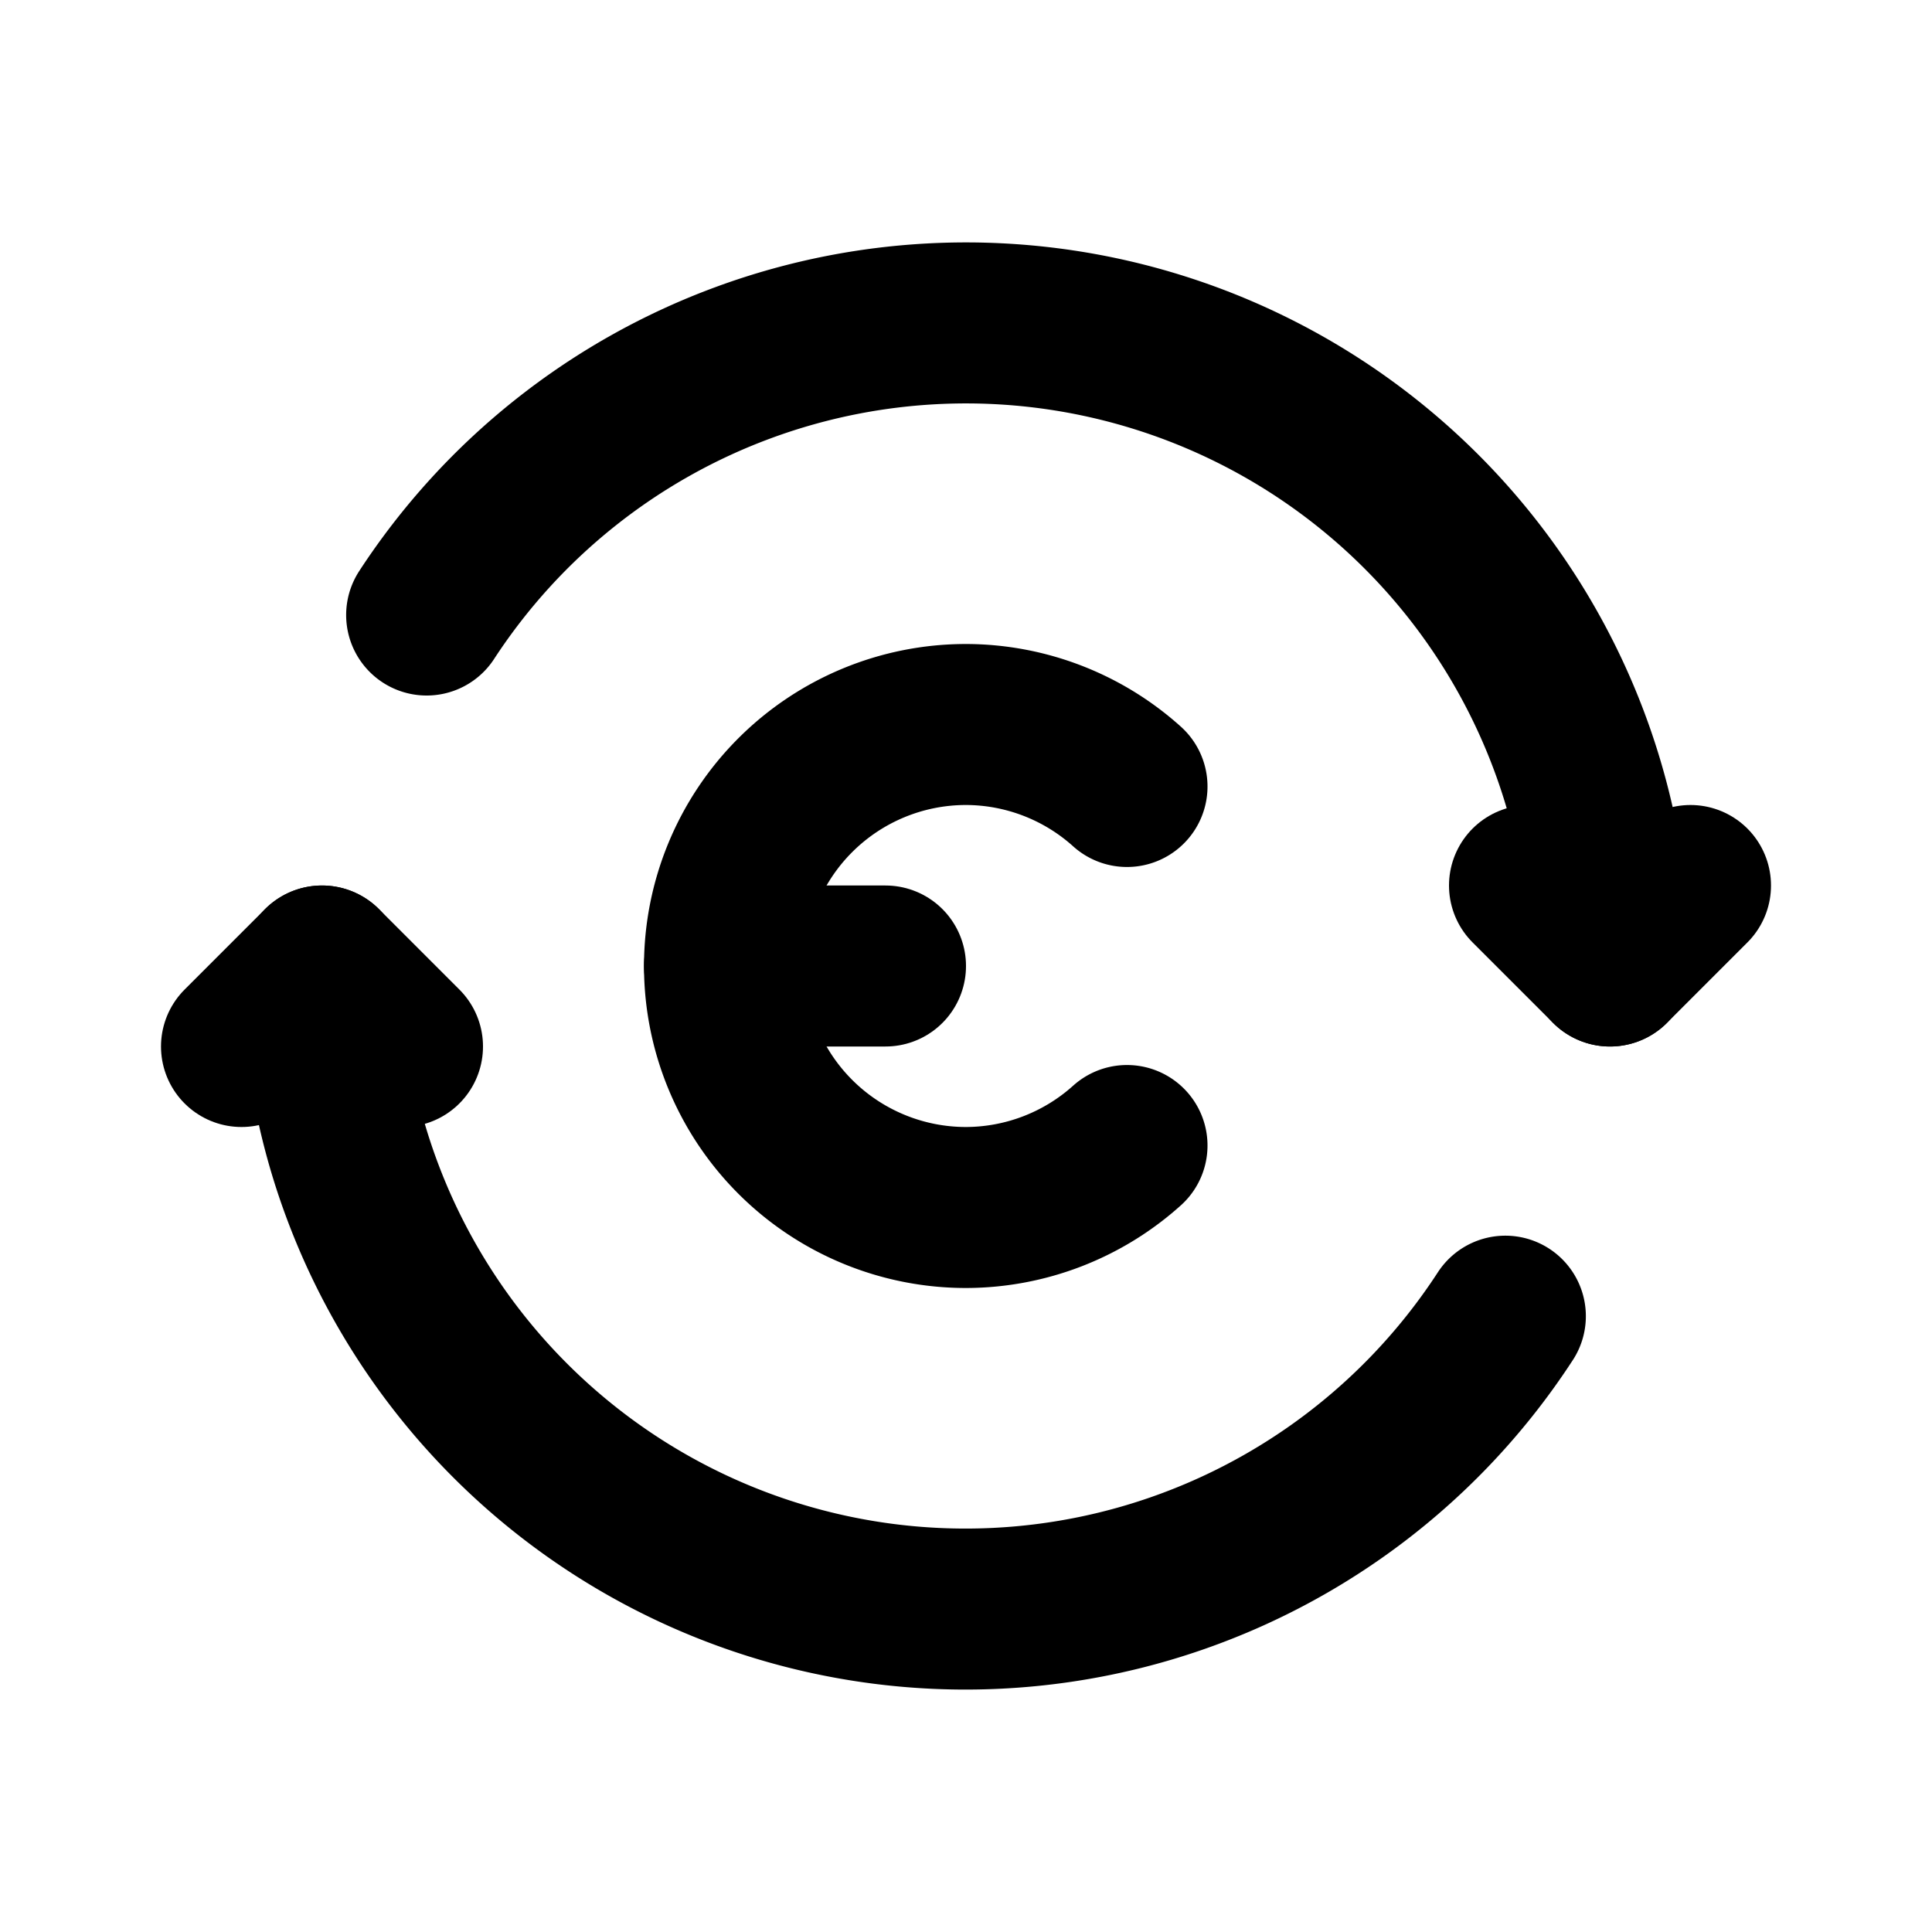
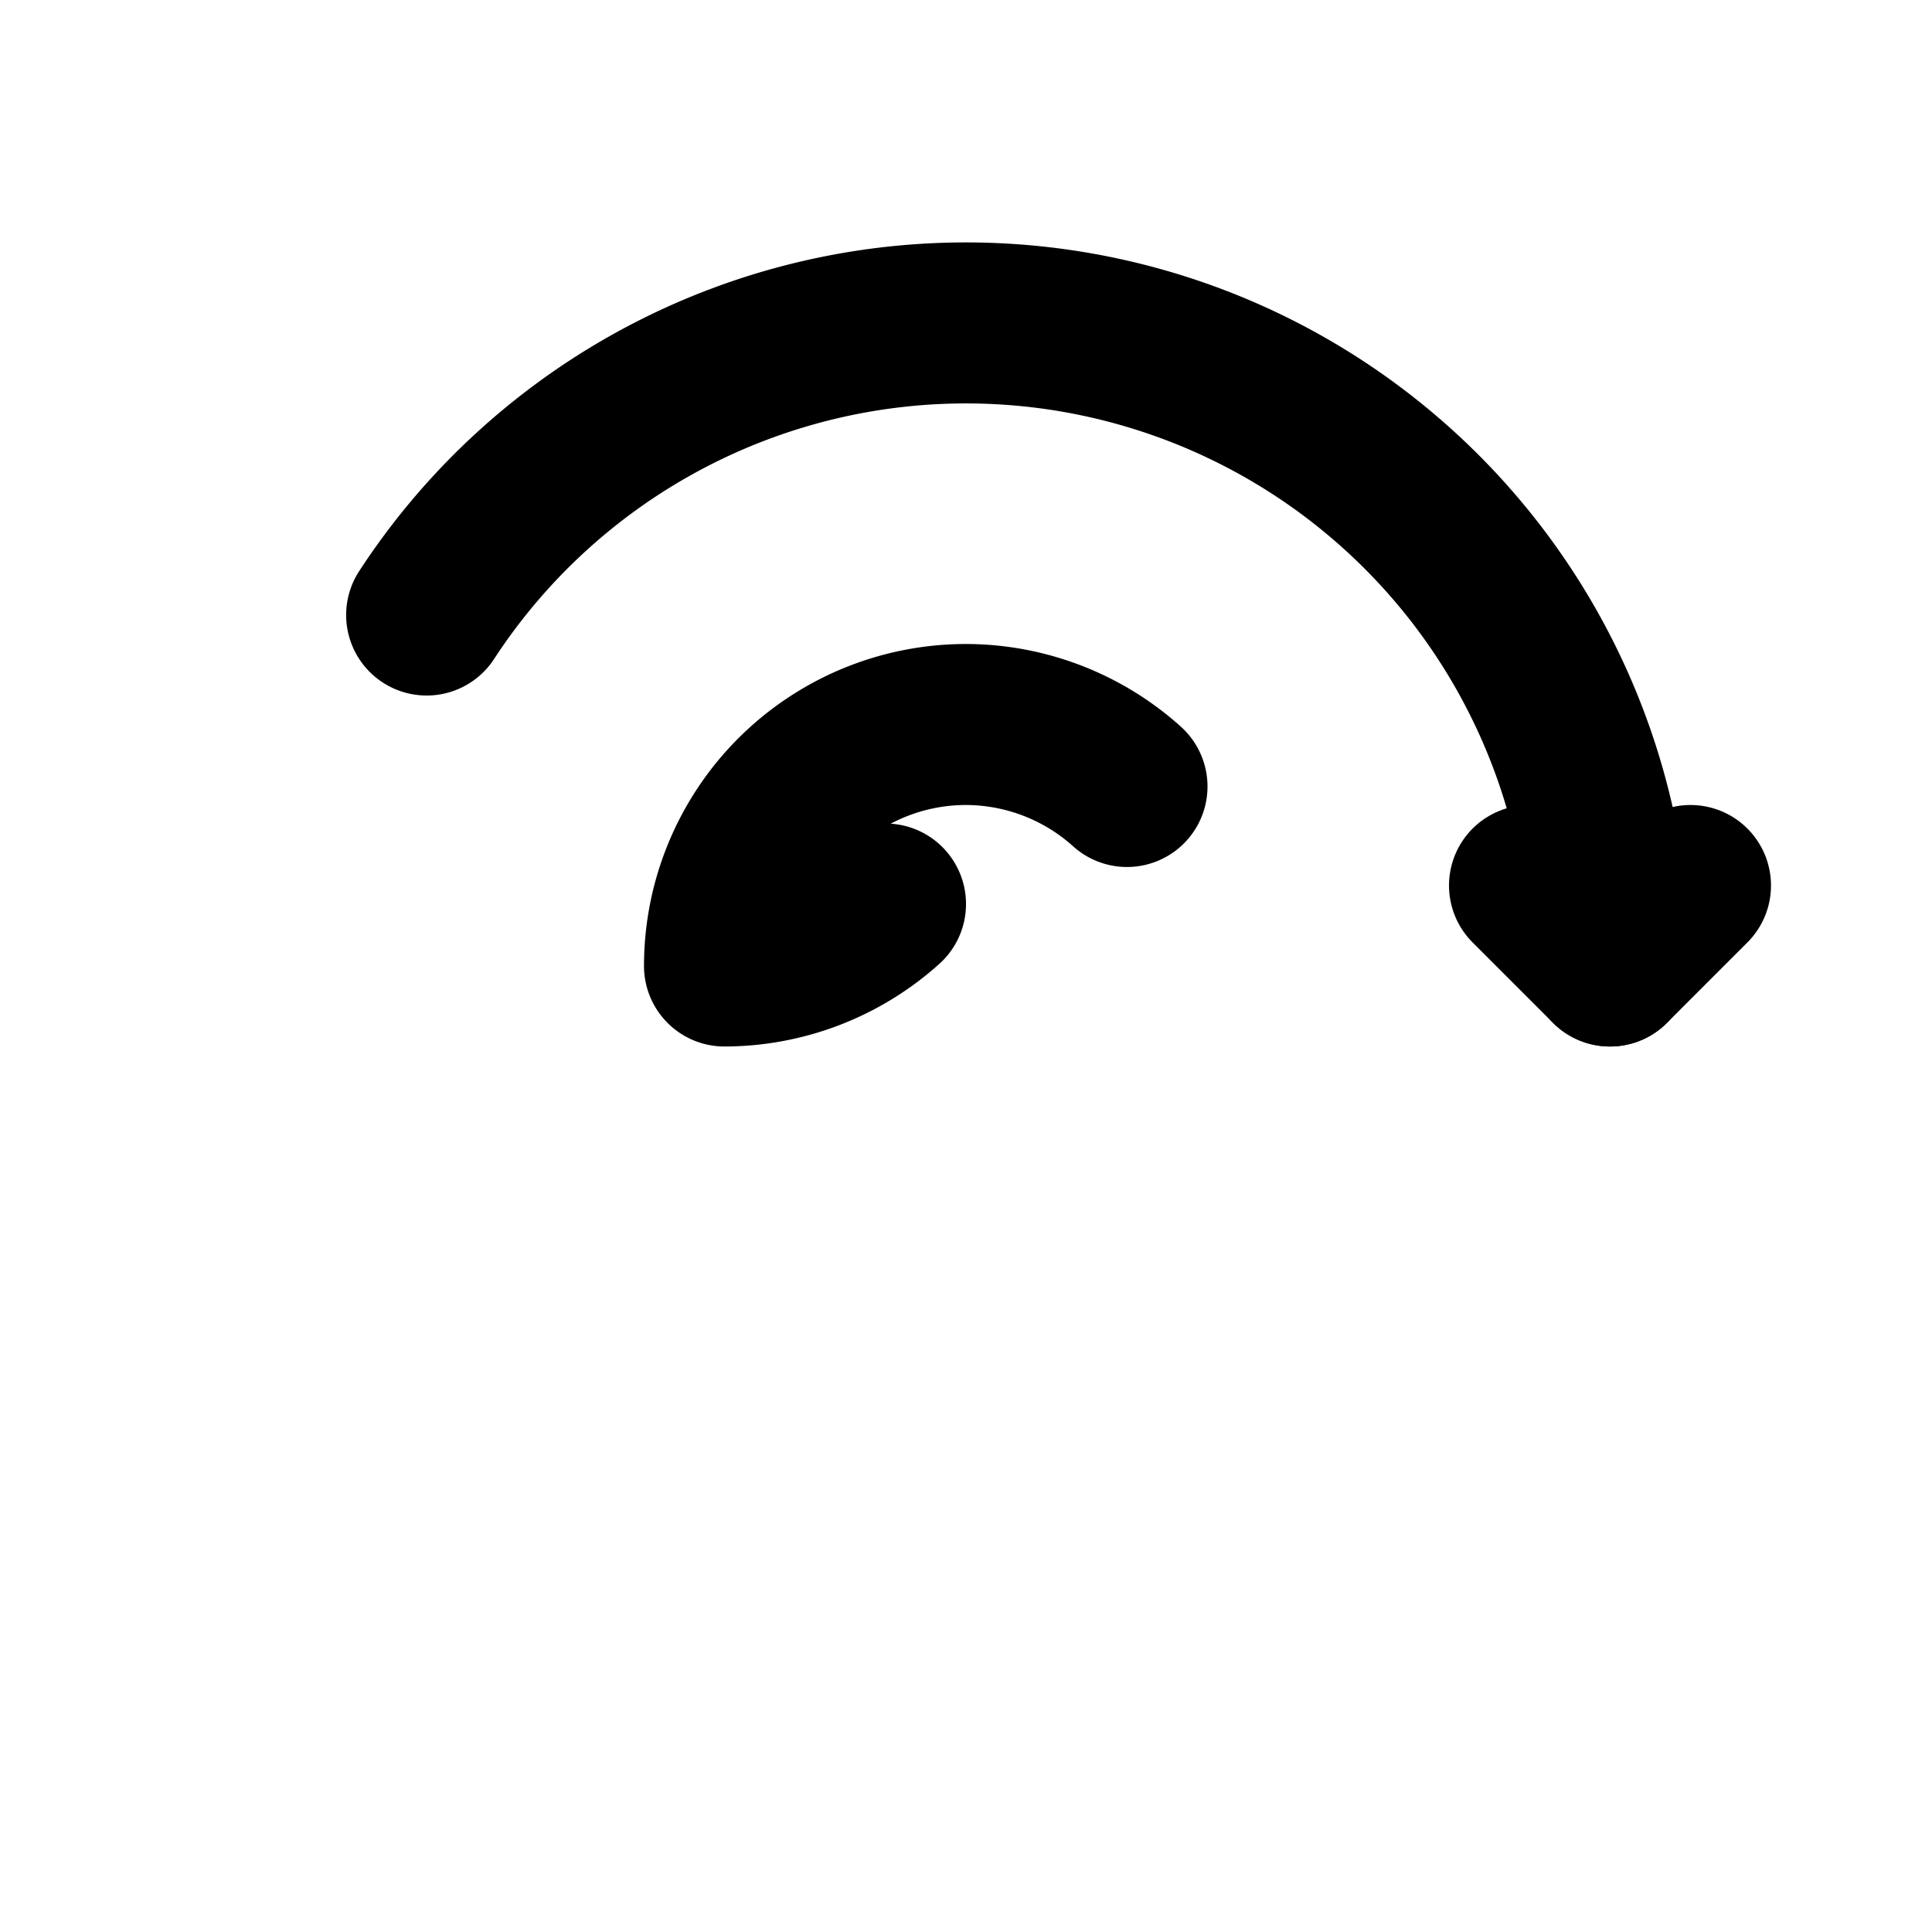
<svg xmlns="http://www.w3.org/2000/svg" fill="#000000" width="800px" height="800px" viewBox="0 0 24 24" id="exchange-euro" data-name="Flat Line" class="icon flat-line">
  <path id="primary" d="M5.3,7.64A8,8,0,0,1,20,12" style="fill: none; stroke: rgb(0, 0, 0); stroke-linecap: round; stroke-linejoin: round; stroke-width: 2;" />
-   <path id="primary-2" data-name="primary" d="M4,12a7.91,7.91,0,0,0,.35,2.35,8,8,0,0,0,14.35,2" style="fill: none; stroke: rgb(0, 0, 0); stroke-linecap: round; stroke-linejoin: round; stroke-width: 2;" />
  <polyline id="primary-3" data-name="primary" points="19 11 20 12 21 11" style="fill: none; stroke: rgb(0, 0, 0); stroke-linecap: round; stroke-linejoin: round; stroke-width: 2;" />
-   <polyline id="primary-4" data-name="primary" points="5 13 4 12 3 13" style="fill: none; stroke: rgb(0, 0, 0); stroke-linecap: round; stroke-linejoin: round; stroke-width: 2;" />
-   <line id="primary-5" data-name="primary" x1="9" y1="12" x2="11" y2="12" style="fill: none; stroke: rgb(0, 0, 0); stroke-linecap: round; stroke-linejoin: round; stroke-width: 2;" />
-   <path id="primary-6" data-name="primary" d="M14,9.77A3,3,0,0,0,12,9h0a3,3,0,0,0-3,3H9a3,3,0,0,0,3,3h0a3,3,0,0,0,2-.77" style="fill: none; stroke: rgb(0, 0, 0); stroke-linecap: round; stroke-linejoin: round; stroke-width: 2;" />
+   <path id="primary-6" data-name="primary" d="M14,9.77A3,3,0,0,0,12,9h0a3,3,0,0,0-3,3H9h0a3,3,0,0,0,2-.77" style="fill: none; stroke: rgb(0, 0, 0); stroke-linecap: round; stroke-linejoin: round; stroke-width: 2;" />
</svg>